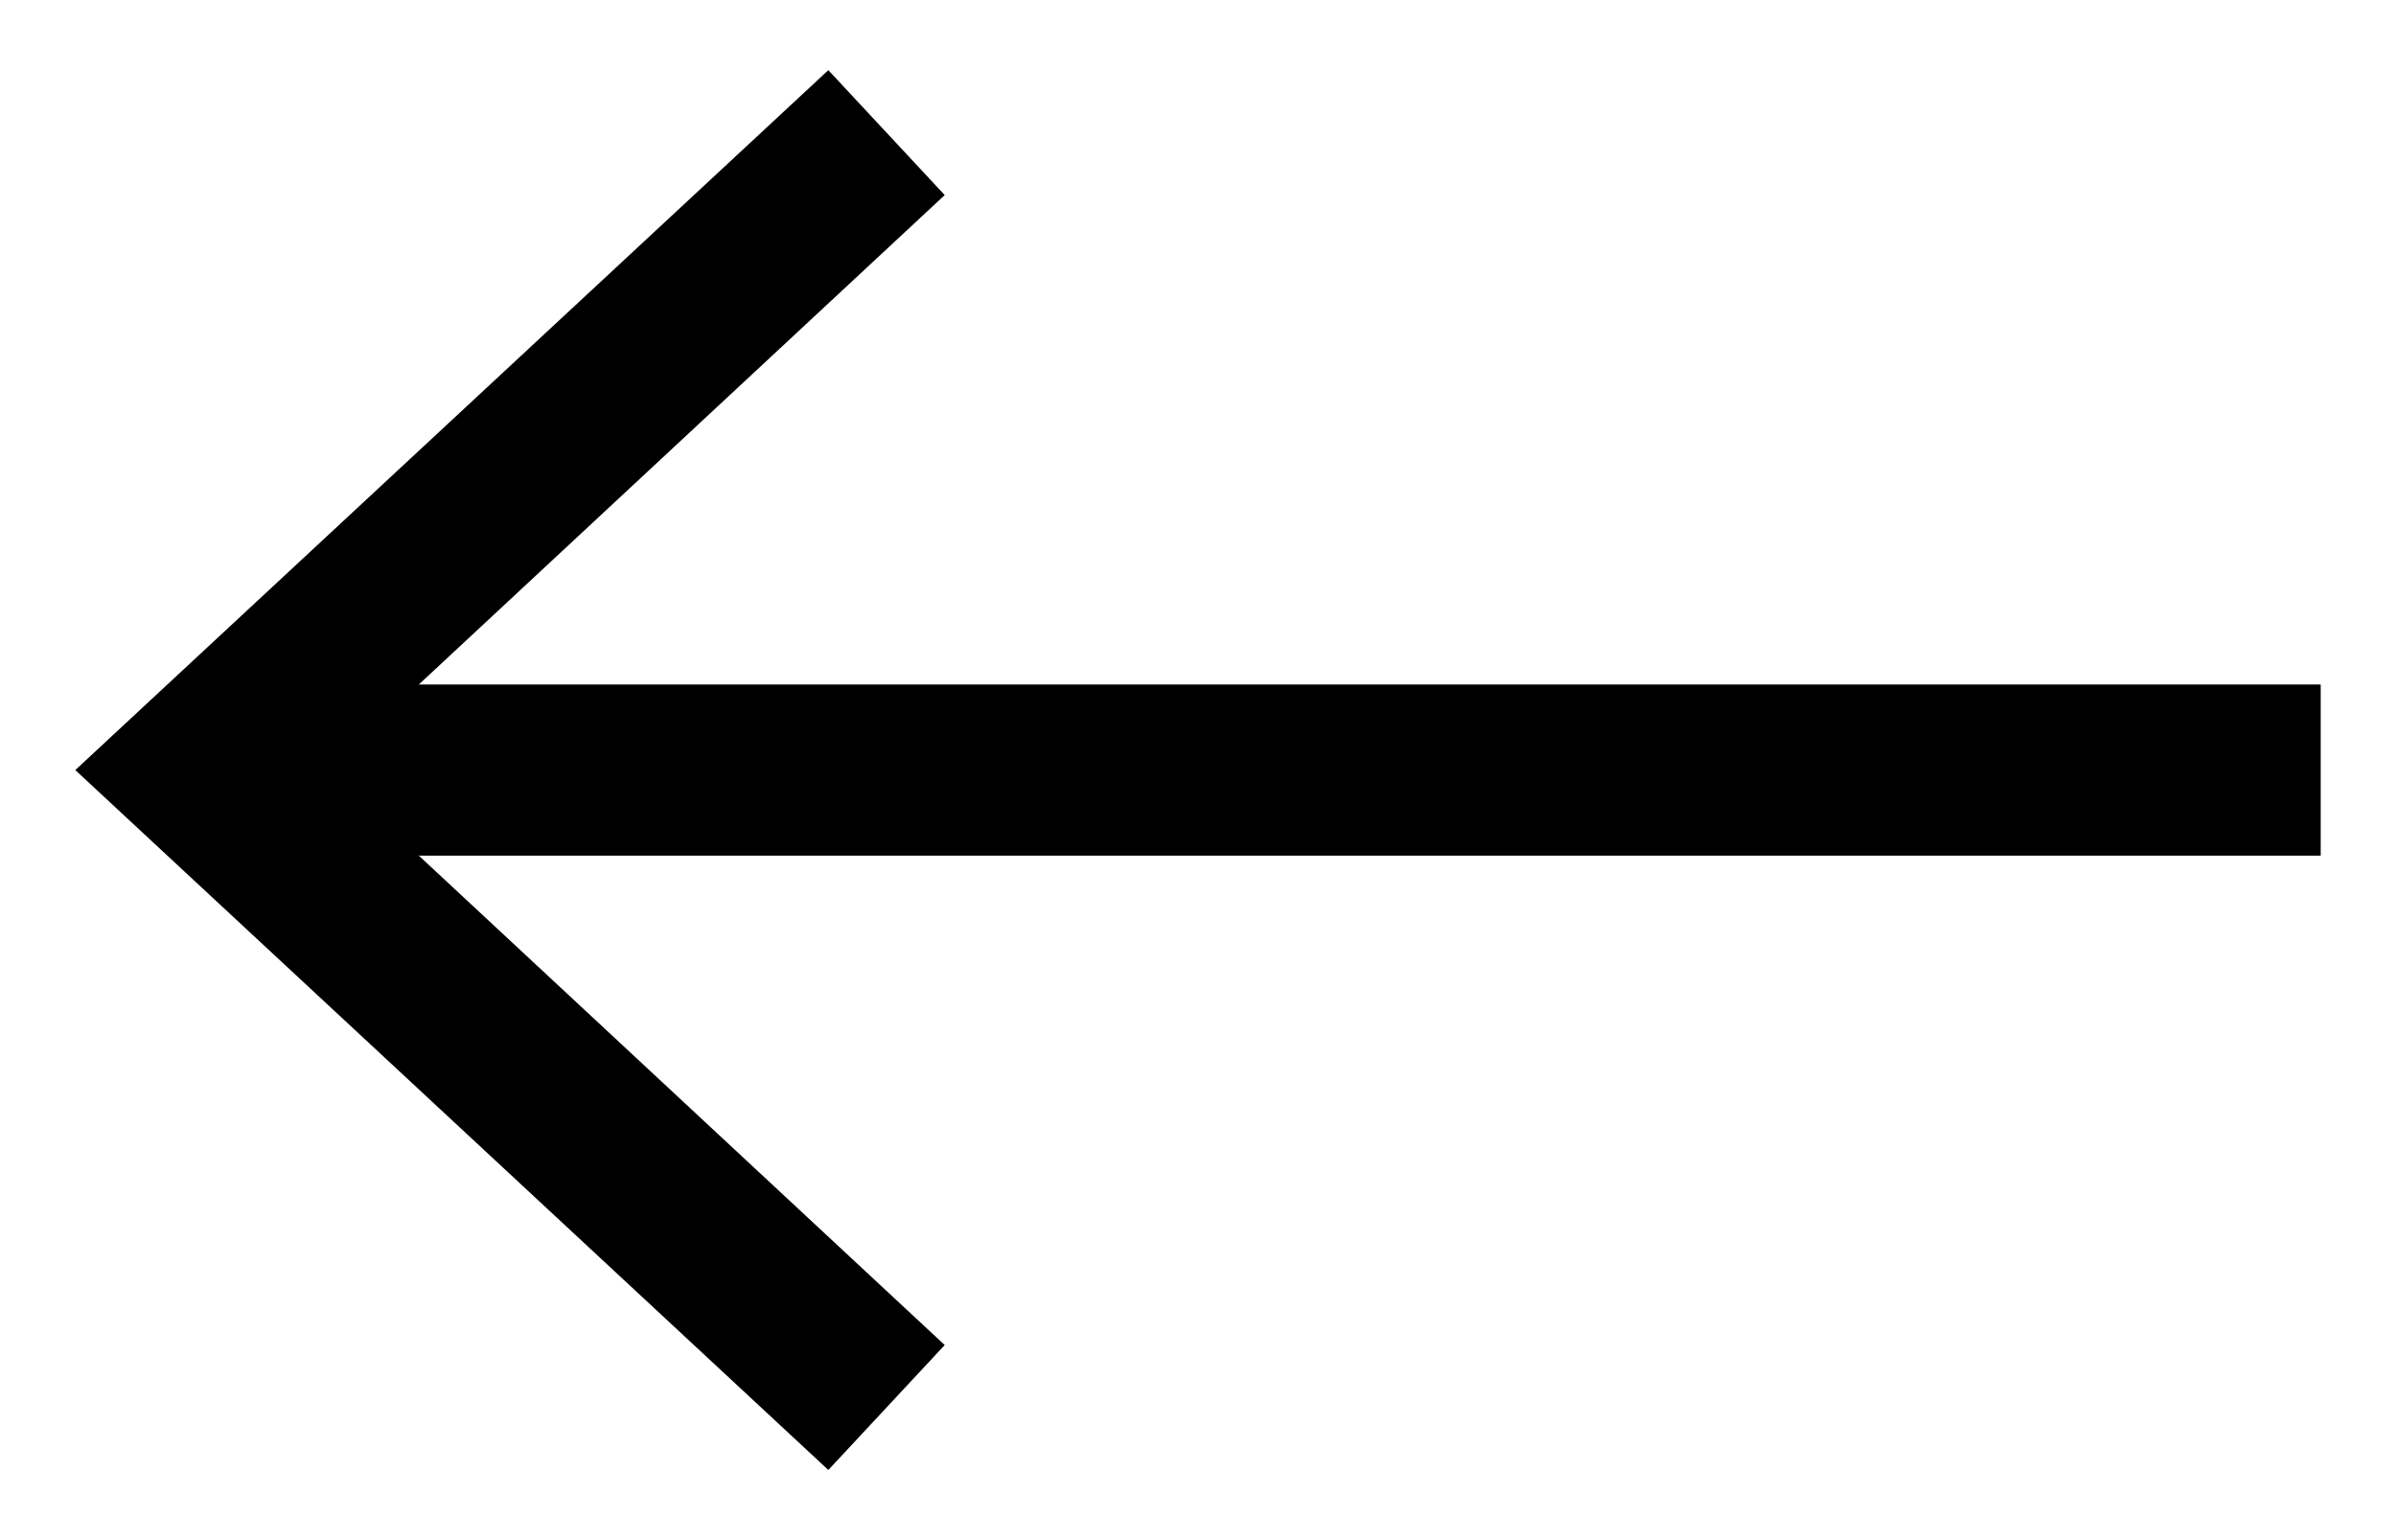
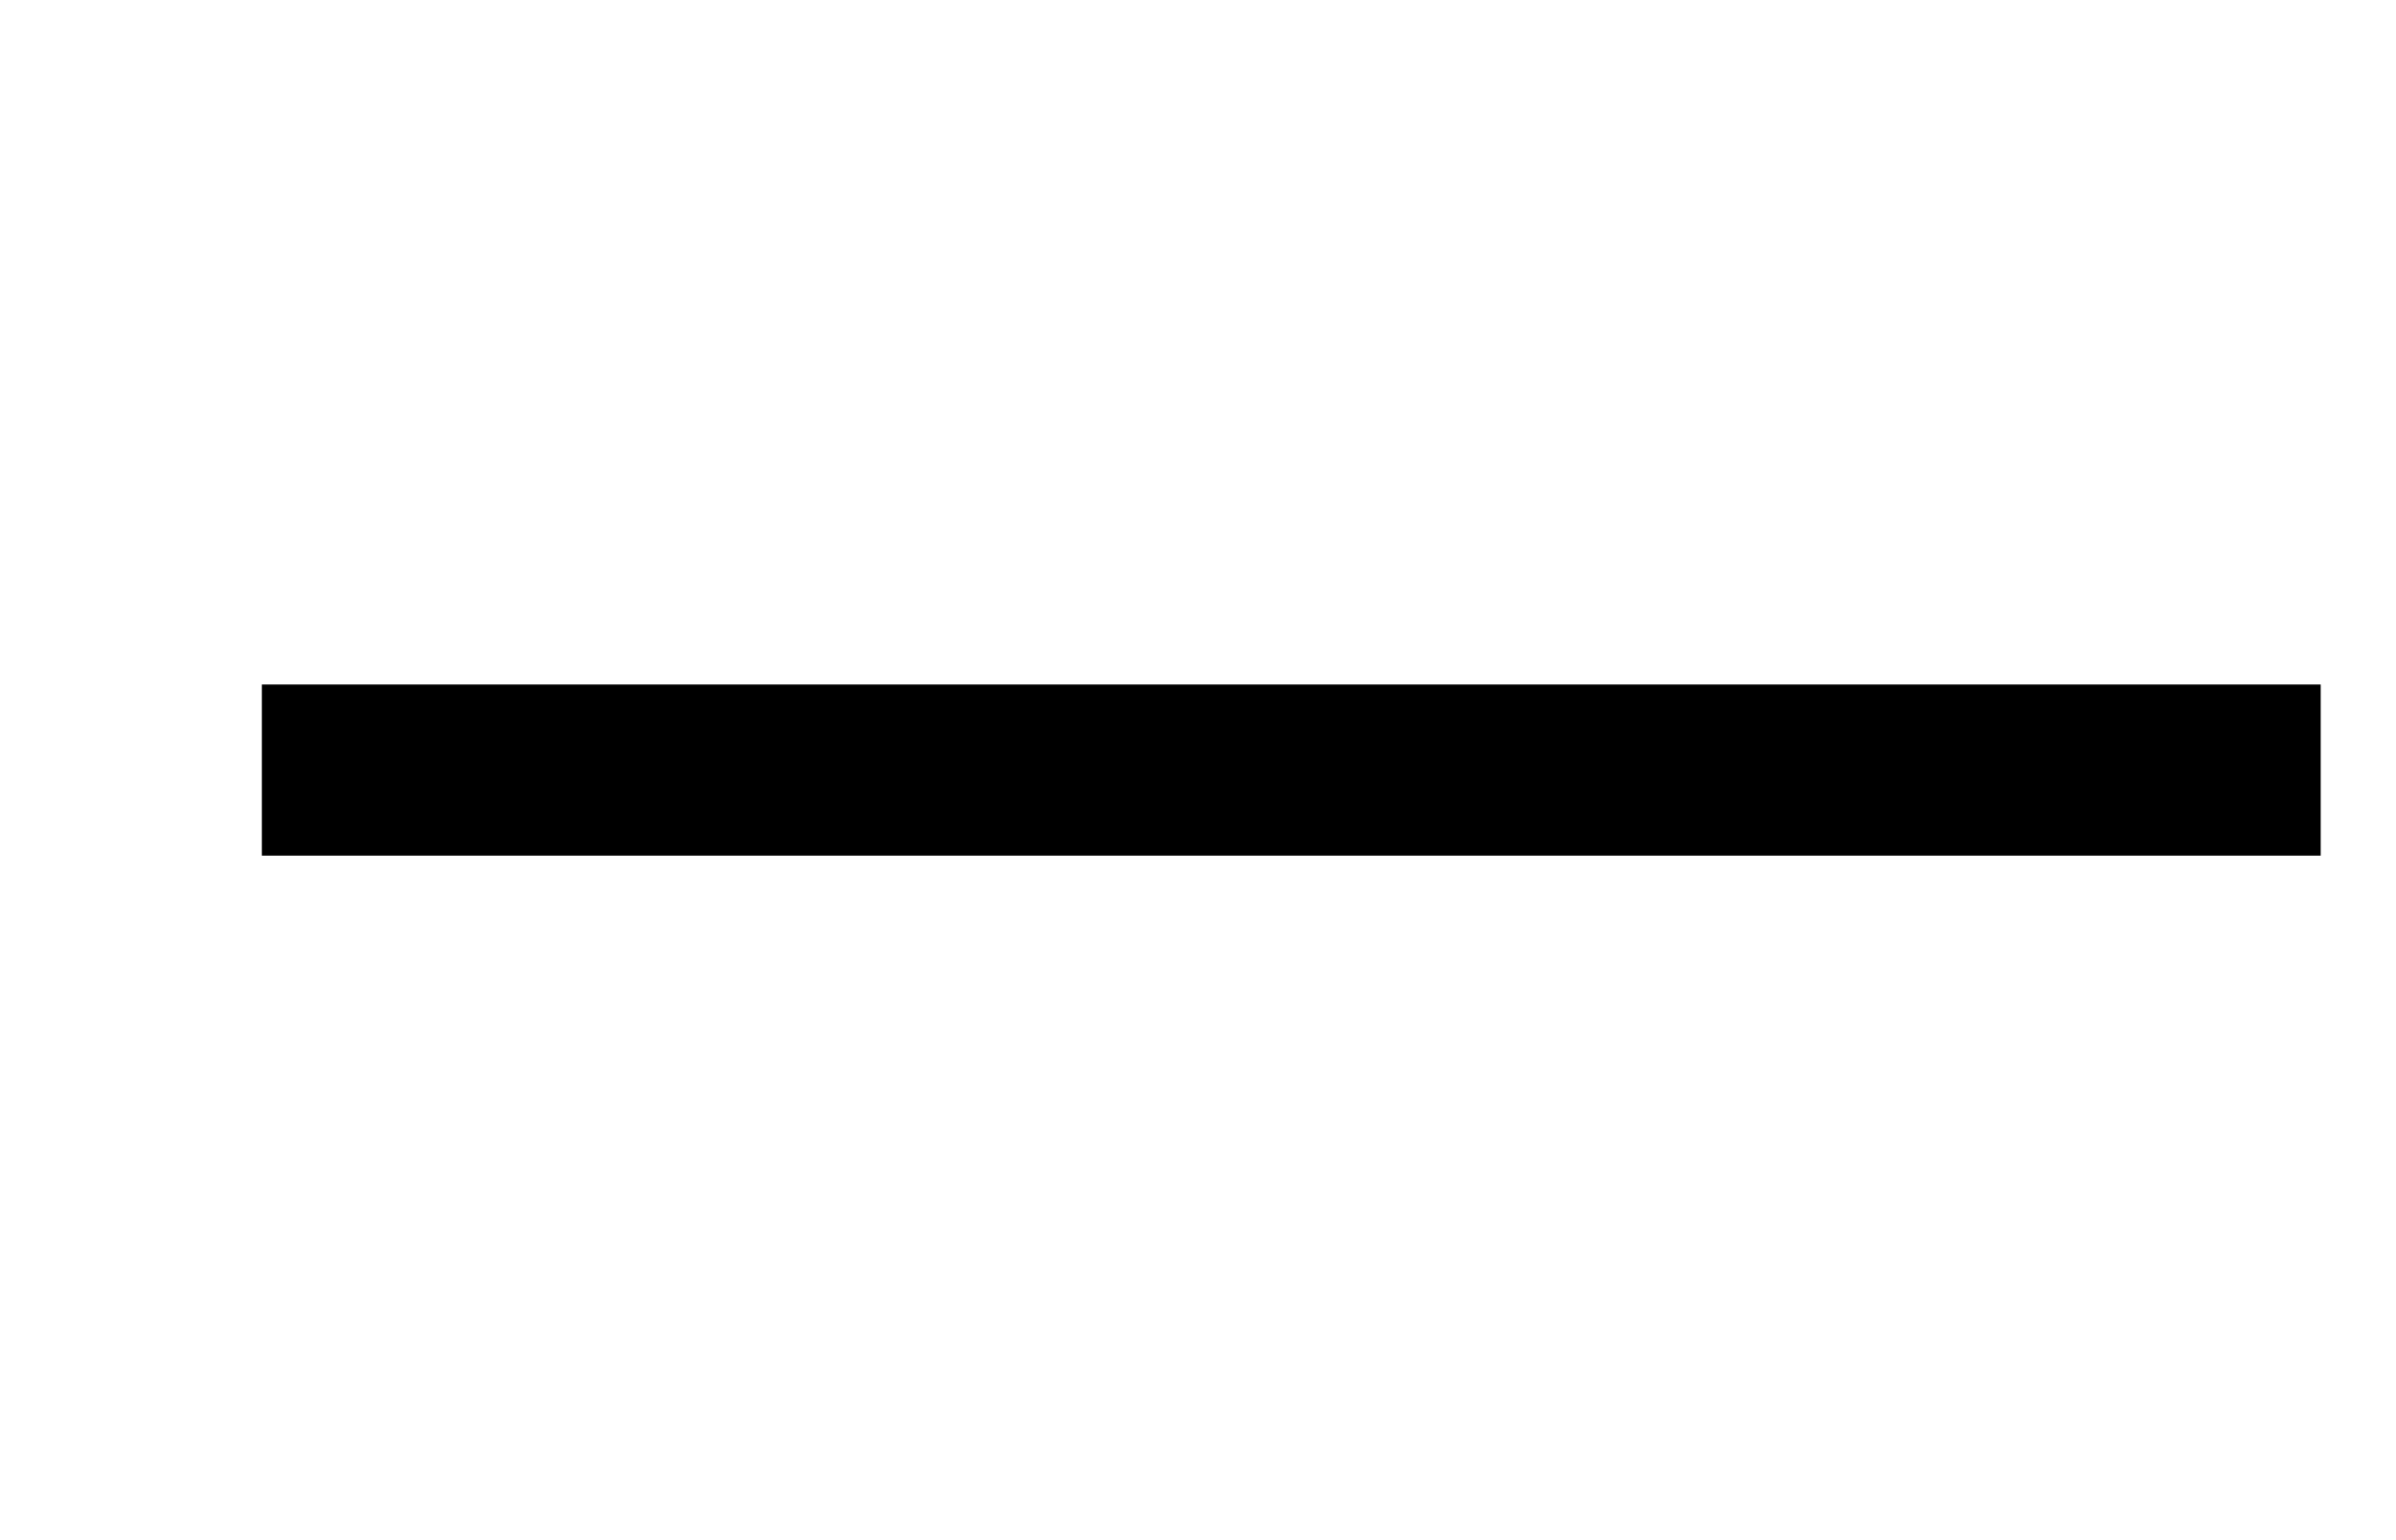
<svg xmlns="http://www.w3.org/2000/svg" version="1.1" id="Capa_1" x="0px" y="0px" viewBox="0 0 14 9" style="enable-background:new 0 0 14 9;" xml:space="preserve">
  <g>
    <g>
      <rect x="1.53" y="4" width="12.03" height="1" />
    </g>
    <g>
-       <polygon points="4.84,0.41 5.52,1.14 1.91,4.5 5.52,7.86 4.84,8.59 0.44,4.5   " />
-     </g>
+       </g>
  </g>
</svg>